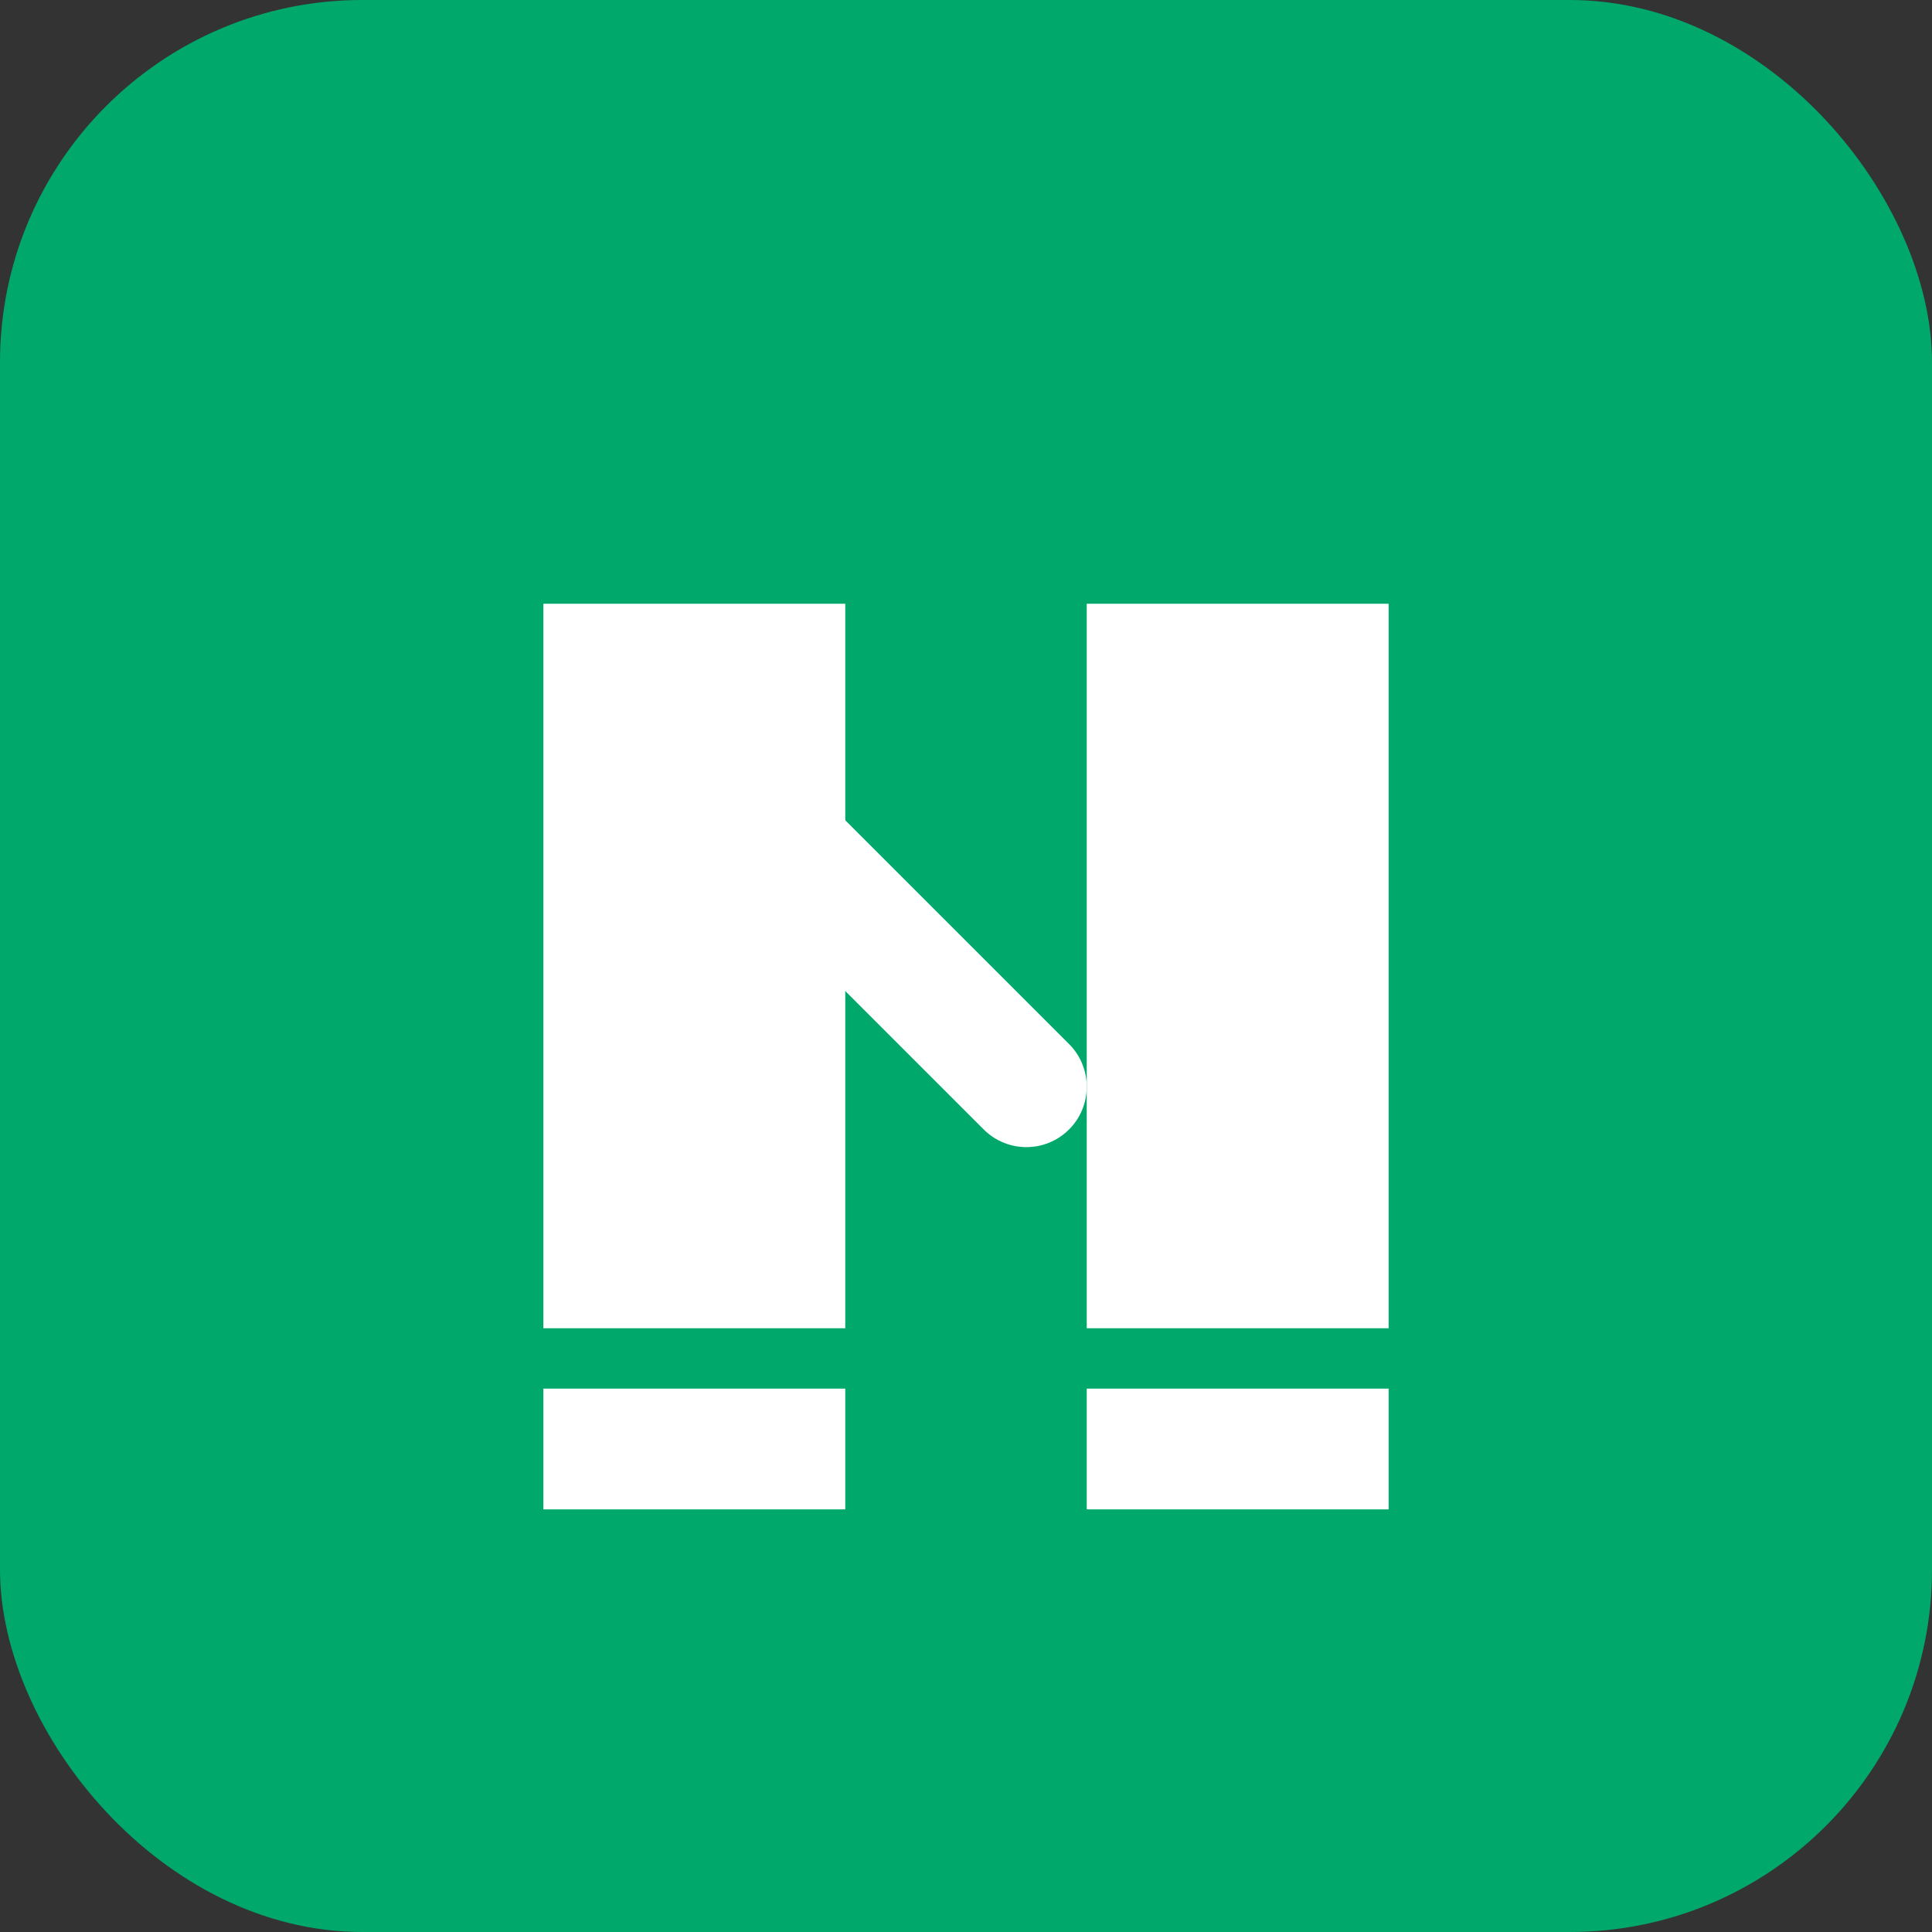
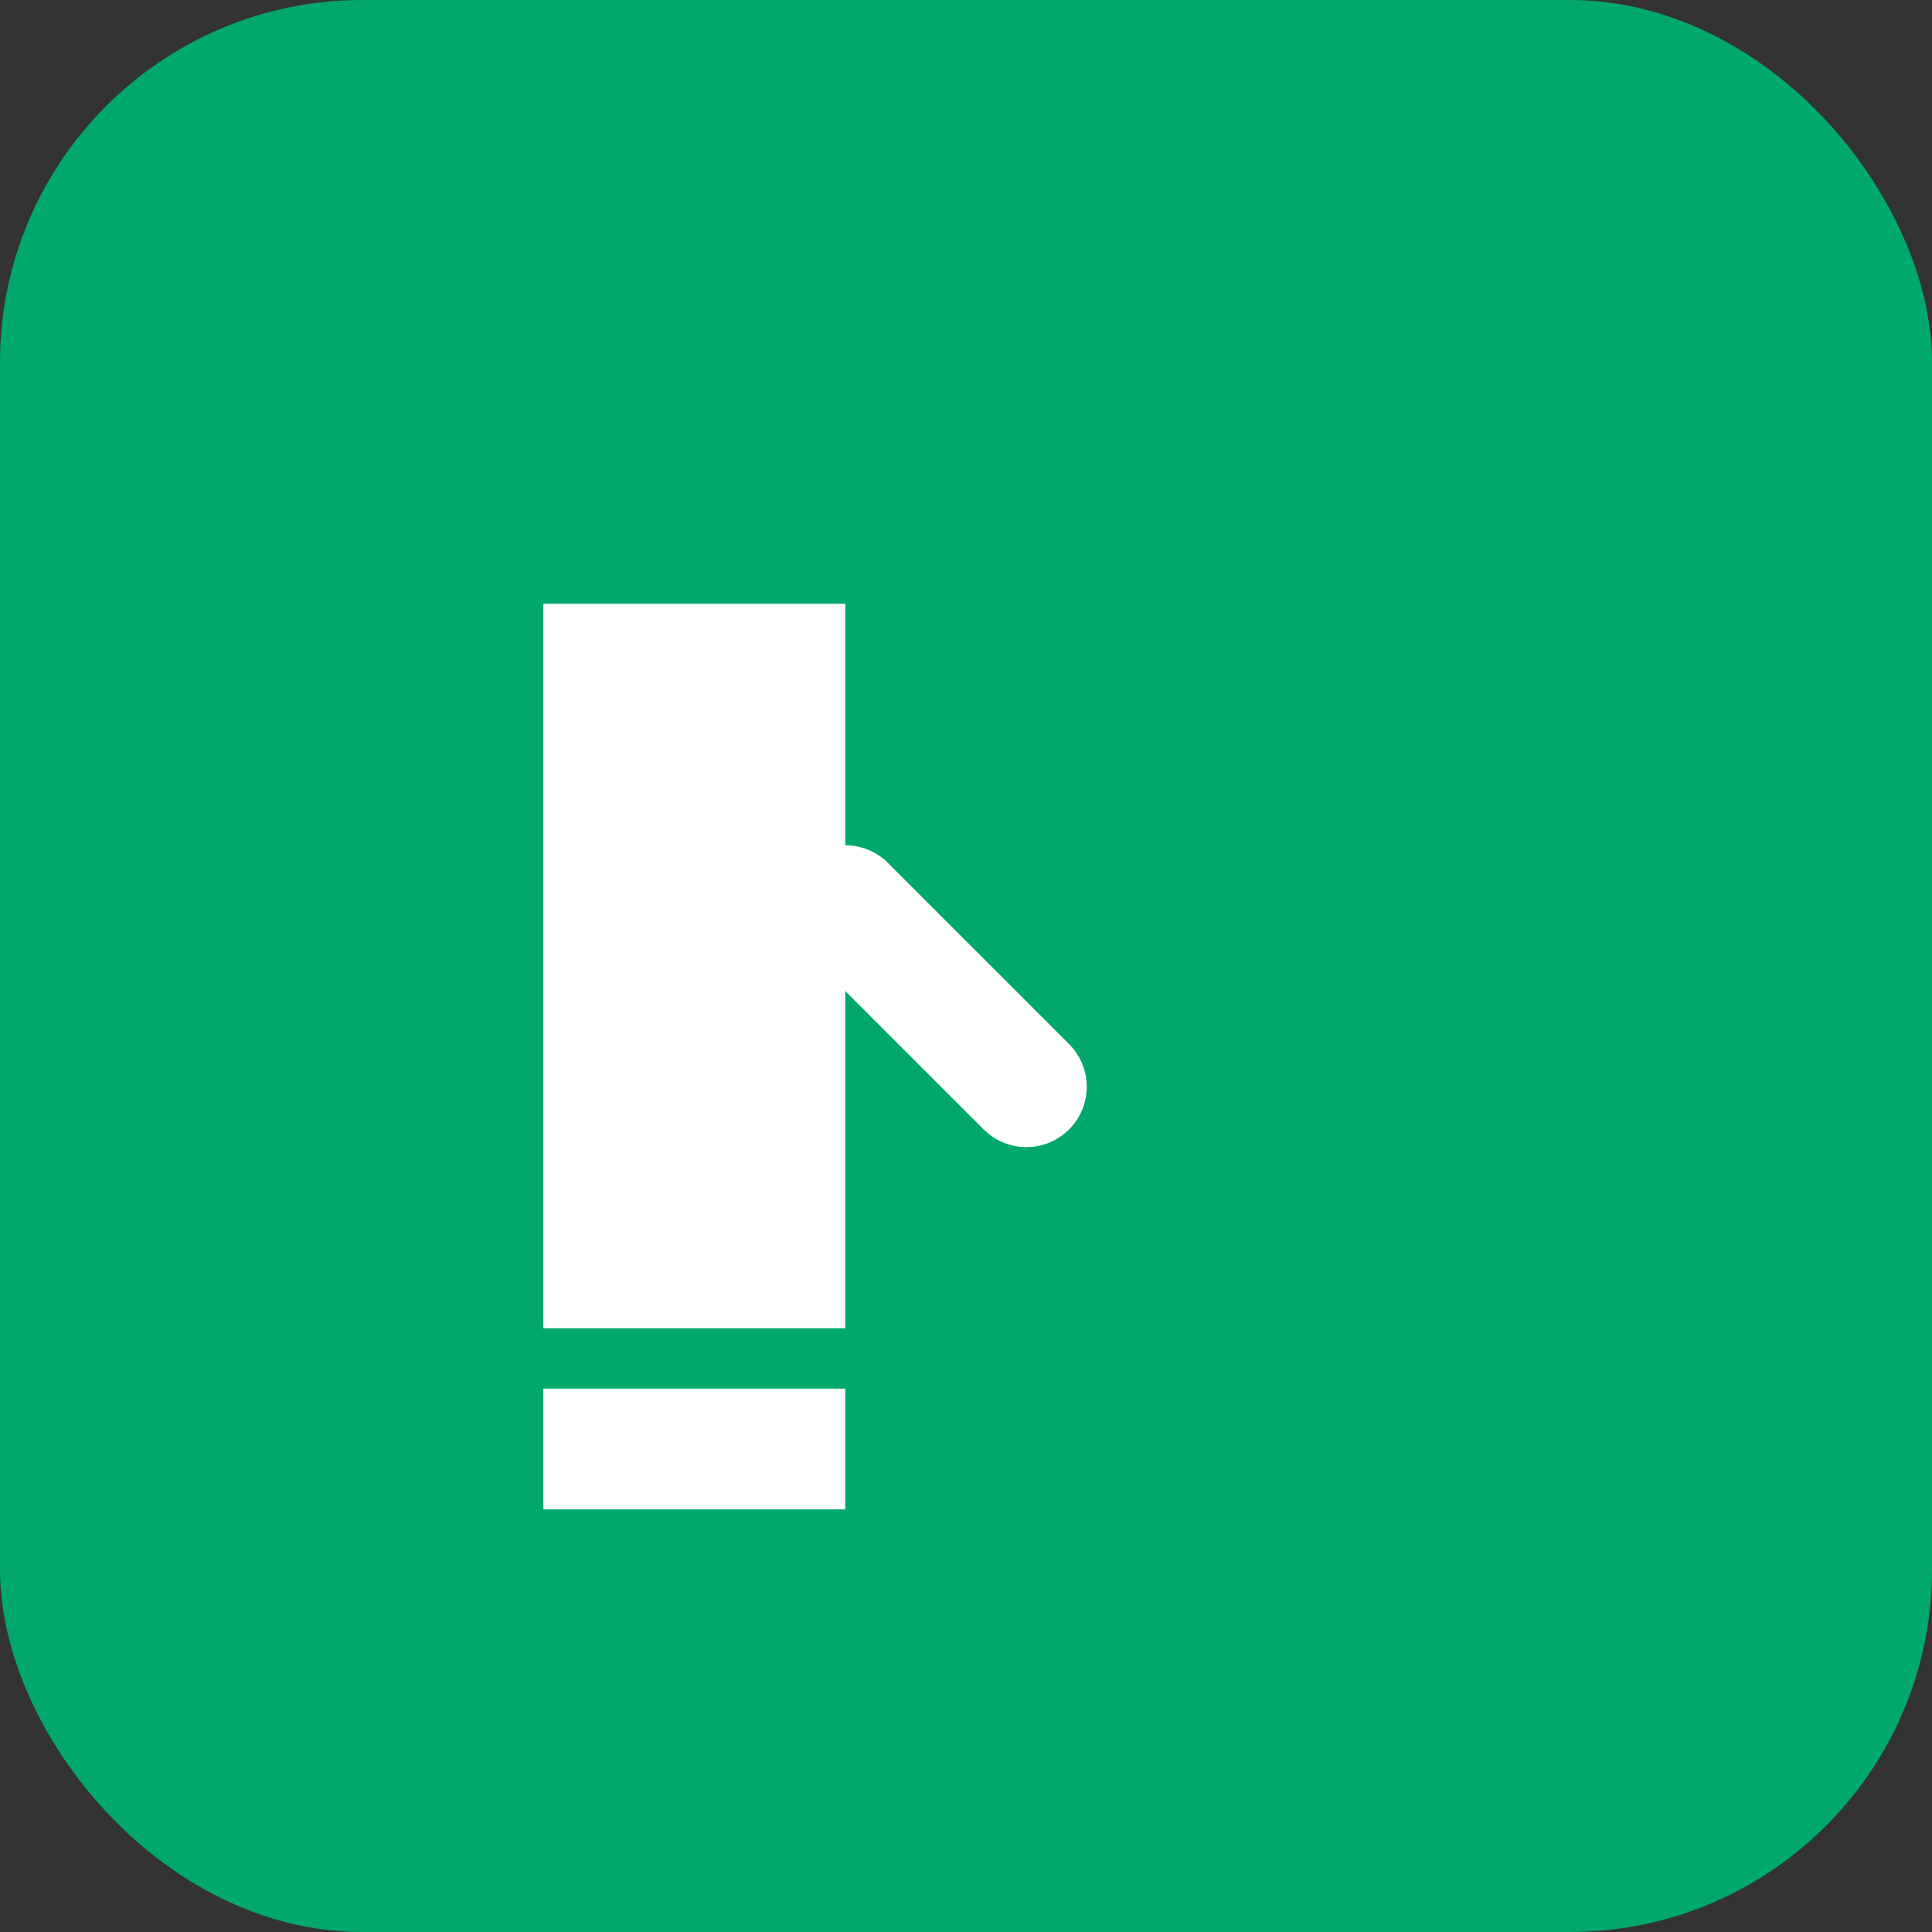
<svg xmlns="http://www.w3.org/2000/svg" viewBox="0 0 64 64">
  <rect x="0" y="0" width="64" height="64" fill="#333333" stroke="none" />
  <rect width="64" height="64" rx="12" fill="#00A86B" />
  <path d="M18 20h10v24H18V20z" fill="white" />
-   <path d="M36 20h10v24H36V20z" fill="white" />
  <path d="M18 46h10v4H18v-4z" fill="white" />
-   <path d="M36 46h10v4H36v-4z" fill="white" />
-   <path d="M30 32l4 4l-2-2l-6-6" stroke="white" stroke-width="4" fill="none" stroke-linecap="round" stroke-linejoin="round" />
+   <path d="M30 32l4 4l-6-6" stroke="white" stroke-width="4" fill="none" stroke-linecap="round" stroke-linejoin="round" />
</svg>